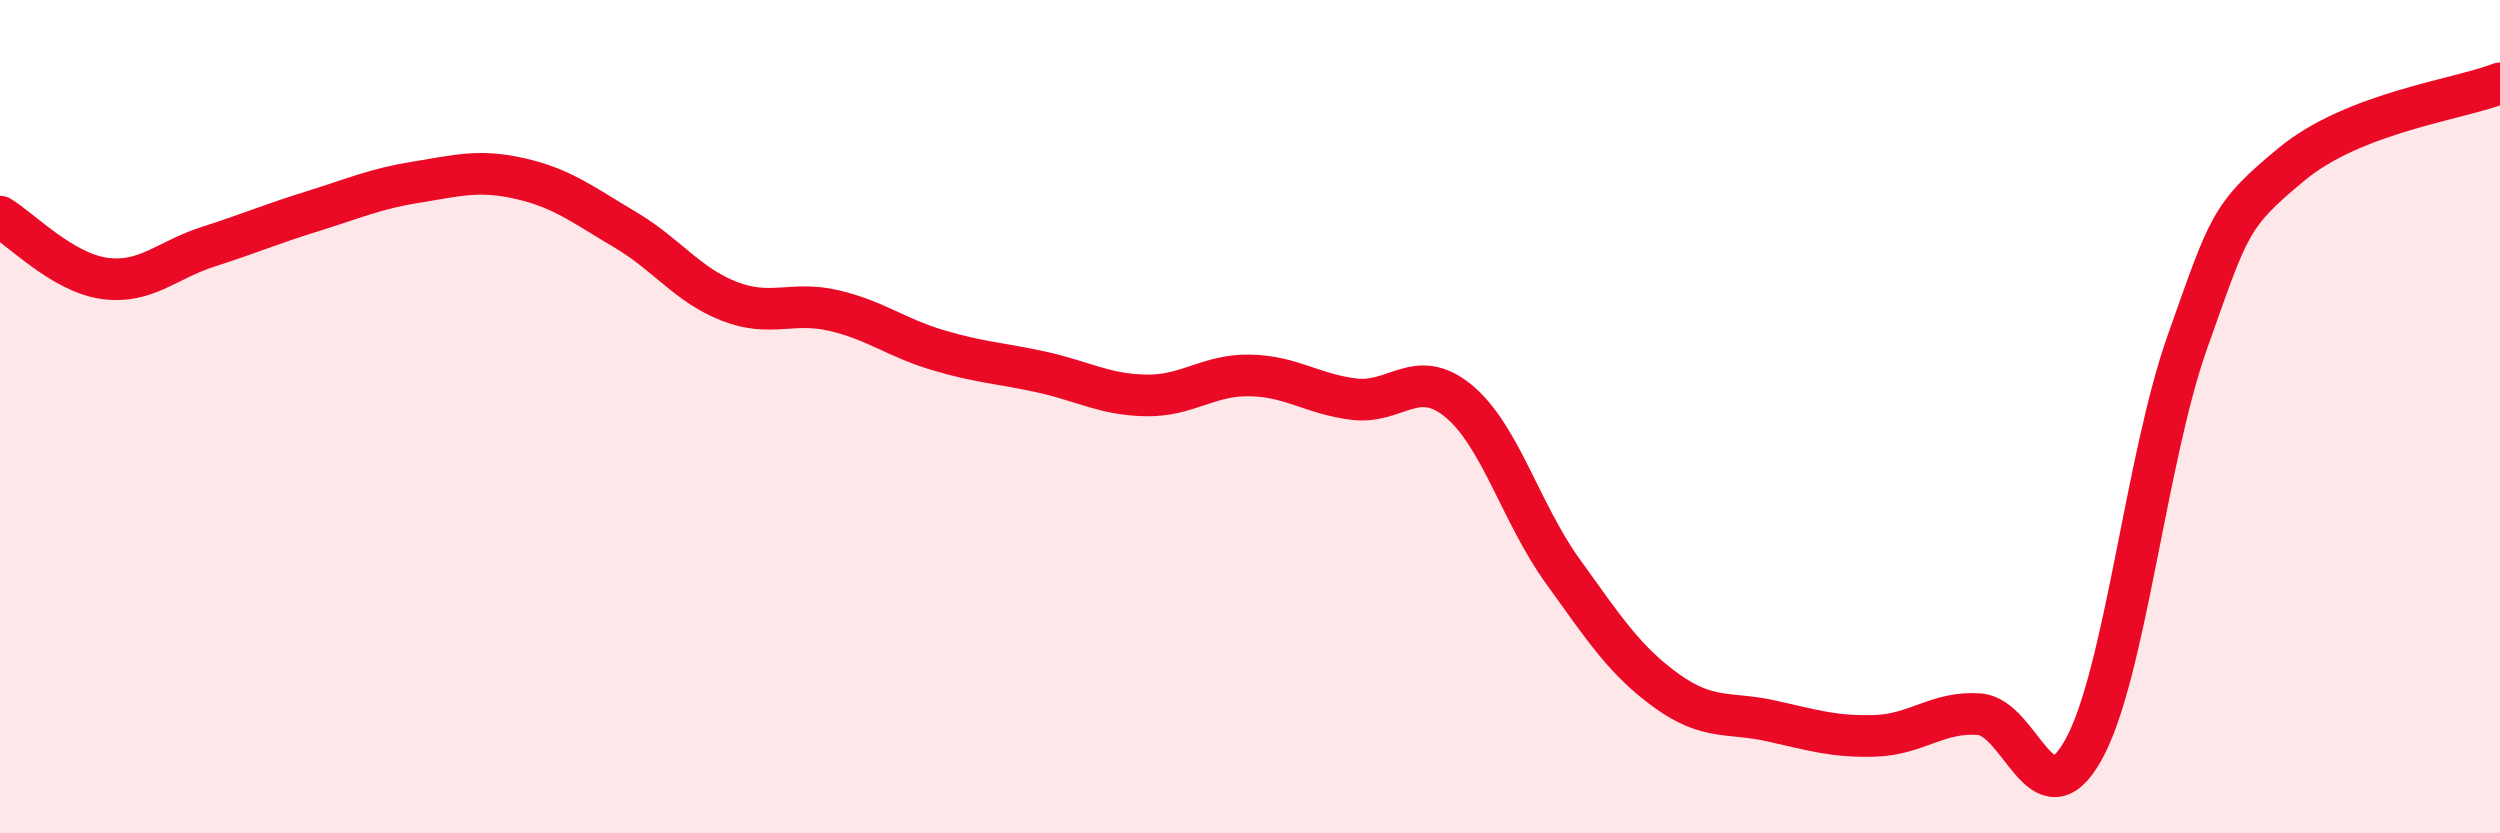
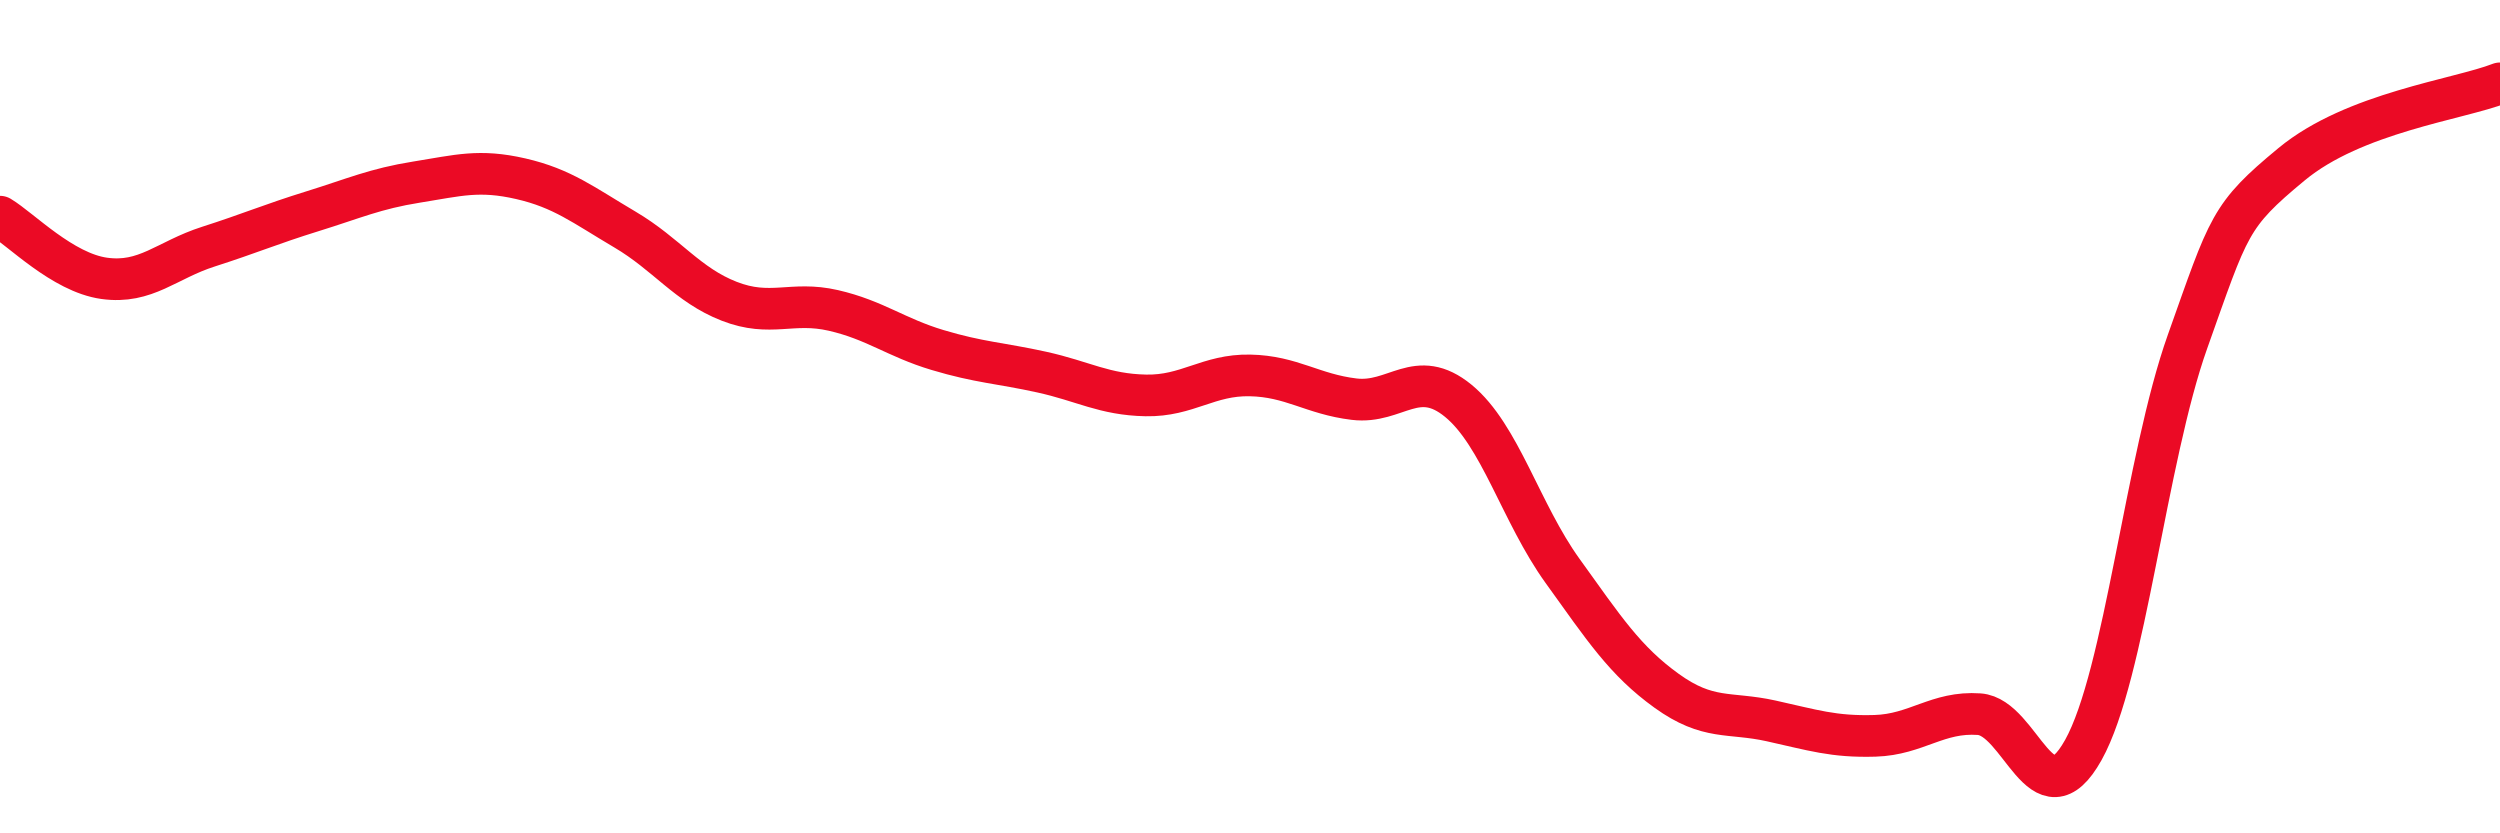
<svg xmlns="http://www.w3.org/2000/svg" width="60" height="20" viewBox="0 0 60 20">
-   <path d="M 0,5.2 C 0.5,5.5 1.5,6.54 2.5,6.68 C 3.5,6.82 4,6.24 5,5.92 C 6,5.6 6.5,5.38 7.5,5.07 C 8.5,4.76 9,4.53 10,4.37 C 11,4.21 11.5,4.06 12.5,4.29 C 13.5,4.52 14,4.92 15,5.51 C 16,6.1 16.5,6.84 17.5,7.23 C 18.5,7.62 19,7.22 20,7.45 C 21,7.68 21.5,8.1 22.5,8.4 C 23.5,8.7 24,8.71 25,8.93 C 26,9.15 26.5,9.47 27.5,9.49 C 28.5,9.51 29,8.99 30,9.01 C 31,9.03 31.5,9.46 32.5,9.58 C 33.5,9.7 34,8.8 35,9.62 C 36,10.44 36.5,12.31 37.5,13.7 C 38.5,15.09 39,15.86 40,16.58 C 41,17.3 41.5,17.08 42.5,17.3 C 43.5,17.52 44,17.69 45,17.66 C 46,17.63 46.5,17.07 47.5,17.14 C 48.5,17.21 49,19.79 50,18 C 51,16.21 51.5,11.01 52.5,8.2 C 53.5,5.39 53.5,5.18 55,3.94 C 56.5,2.7 59,2.39 60,2L60 20L0 20Z" fill="#EB0A25" opacity="0.1" stroke-linecap="round" stroke-linejoin="round" />
  <path d="M 0,5.2 C 0.5,5.5 1.5,6.54 2.5,6.68 C 3.5,6.82 4,6.24 5,5.92 C 6,5.6 6.5,5.38 7.5,5.07 C 8.5,4.76 9,4.53 10,4.37 C 11,4.21 11.5,4.06 12.5,4.29 C 13.5,4.52 14,4.92 15,5.51 C 16,6.1 16.5,6.84 17.5,7.23 C 18.5,7.62 19,7.22 20,7.45 C 21,7.68 21.5,8.1 22.5,8.4 C 23.5,8.7 24,8.71 25,8.93 C 26,9.15 26.5,9.47 27.5,9.49 C 28.5,9.51 29,8.99 30,9.01 C 31,9.03 31.5,9.46 32.5,9.58 C 33.5,9.7 34,8.8 35,9.62 C 36,10.44 36.5,12.31 37.5,13.7 C 38.5,15.09 39,15.86 40,16.58 C 41,17.3 41.5,17.08 42.5,17.3 C 43.5,17.52 44,17.69 45,17.66 C 46,17.63 46.5,17.07 47.5,17.14 C 48.5,17.21 49,19.79 50,18 C 51,16.21 51.5,11.01 52.5,8.2 C 53.5,5.39 53.5,5.18 55,3.94 C 56.5,2.7 59,2.39 60,2" stroke="#EB0A25" stroke-width="1" fill="none" stroke-linecap="round" stroke-linejoin="round" />
</svg>